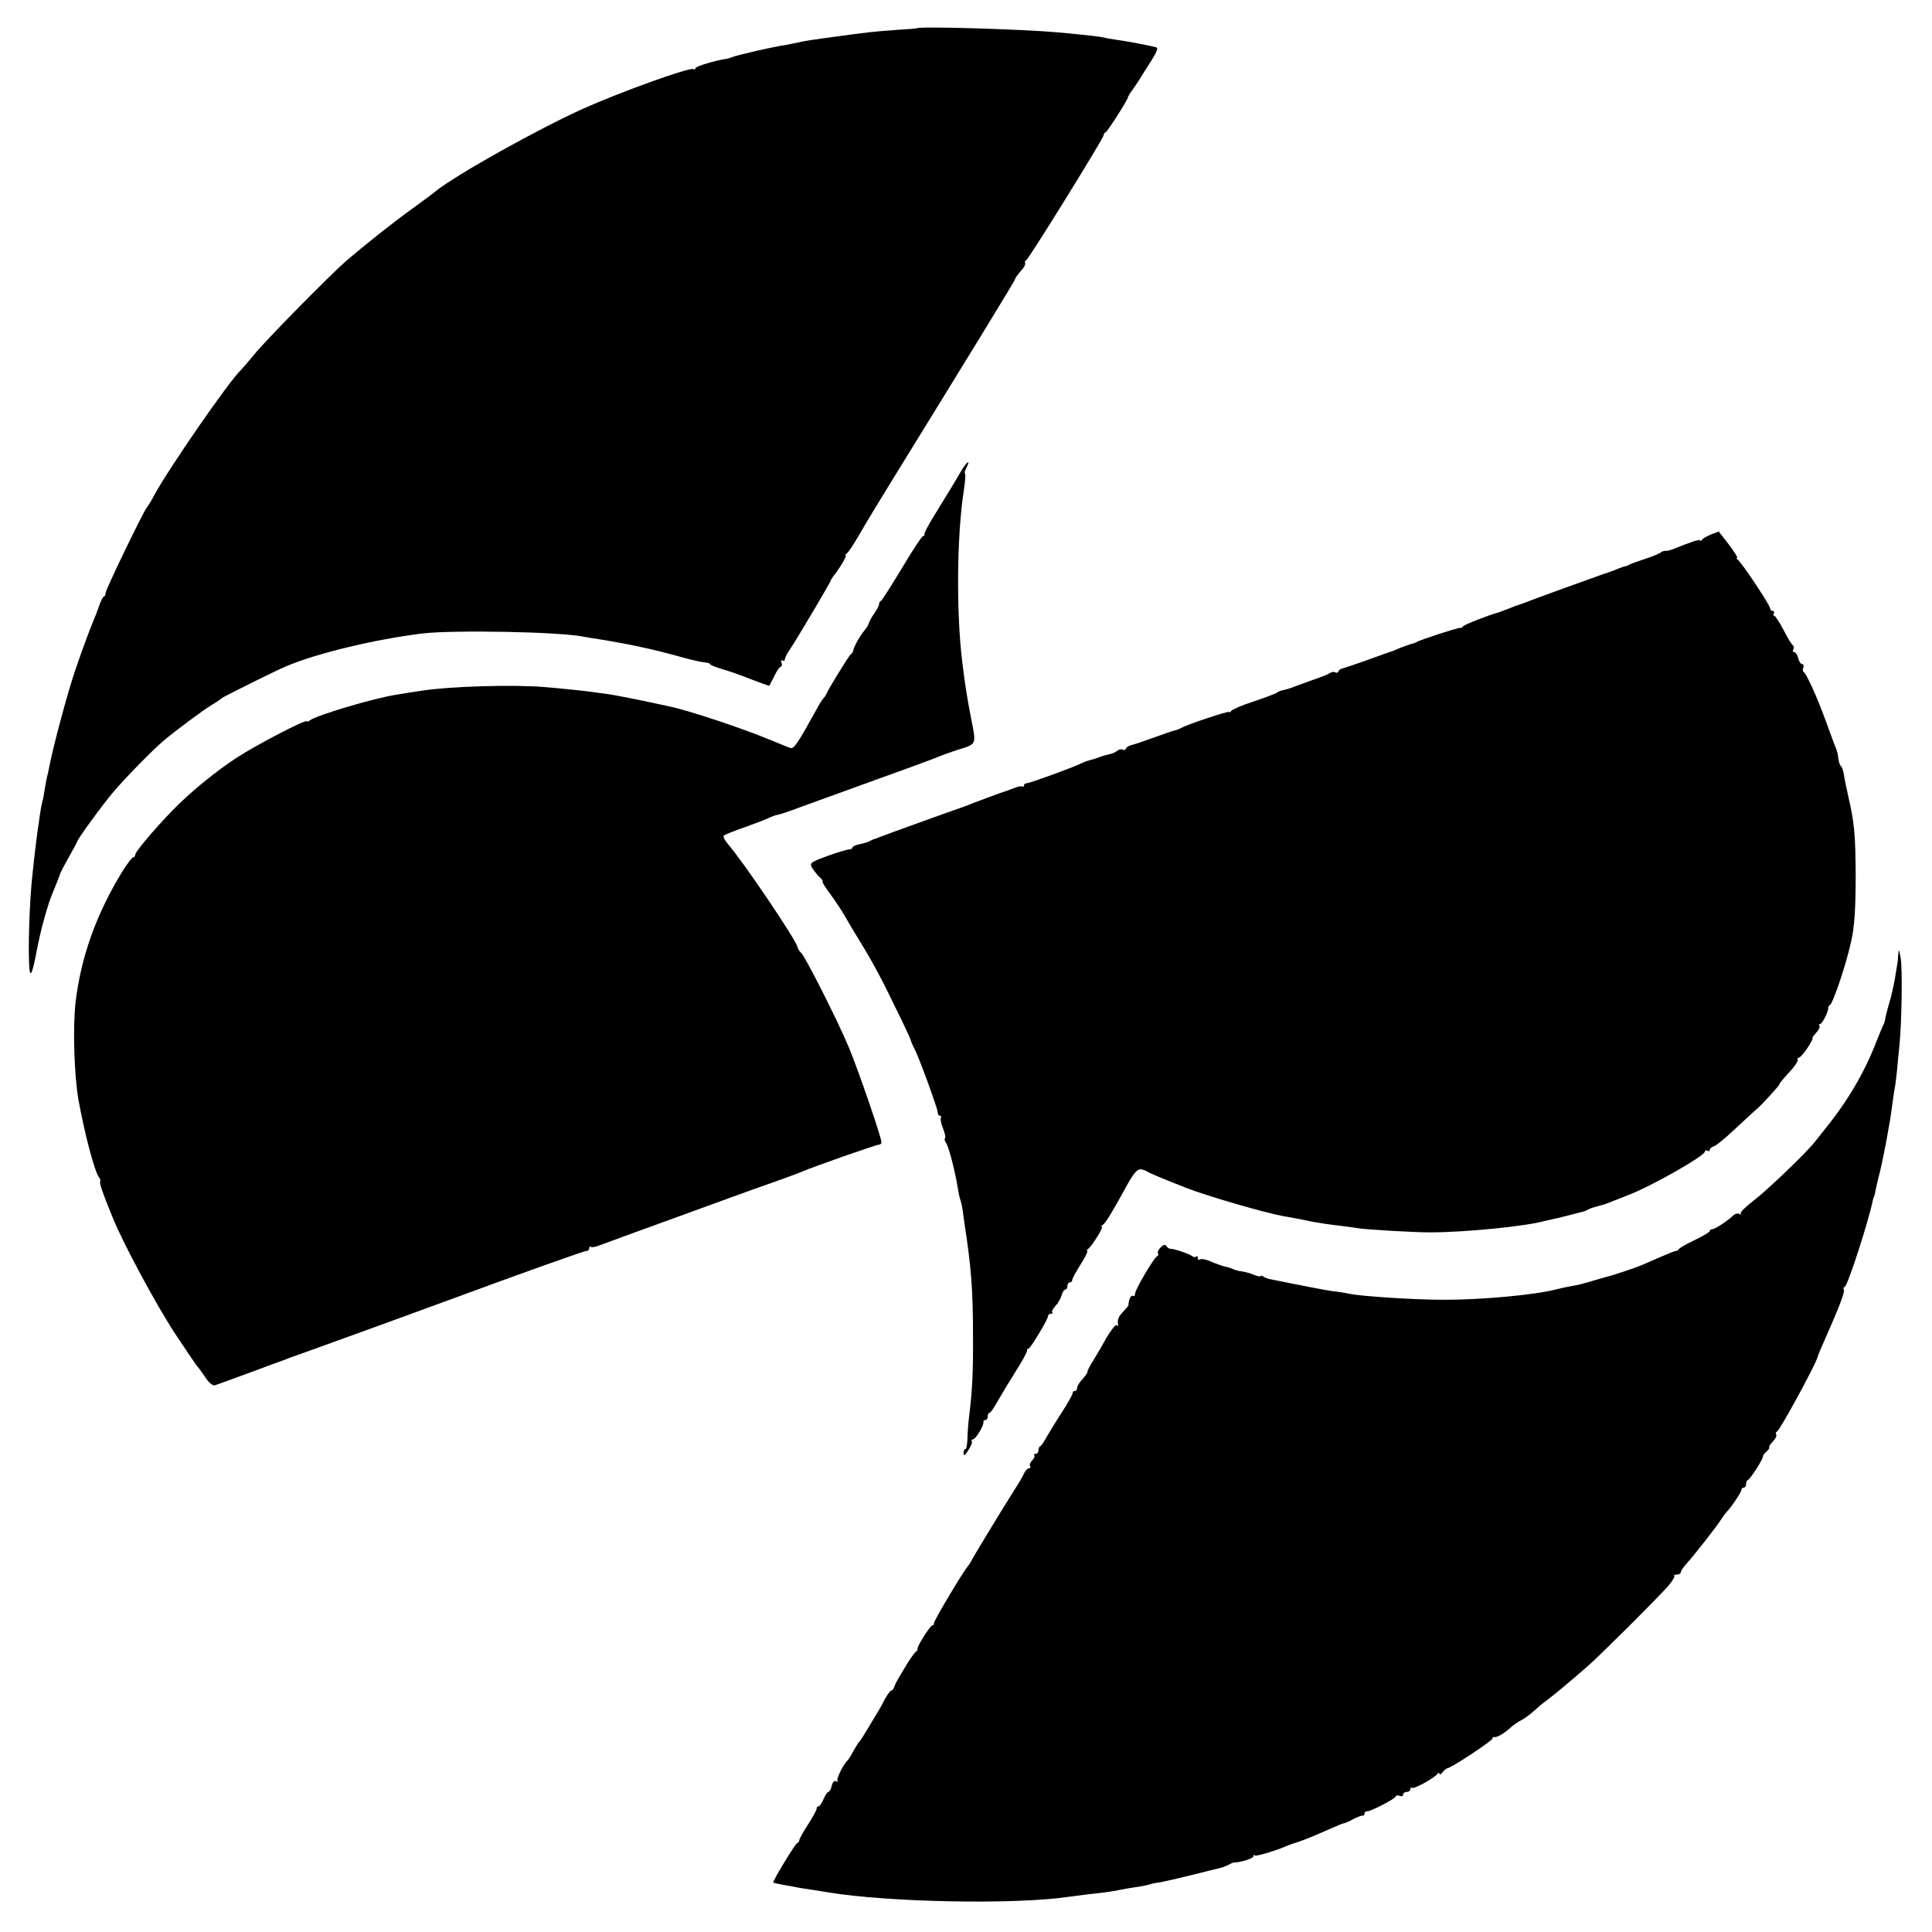
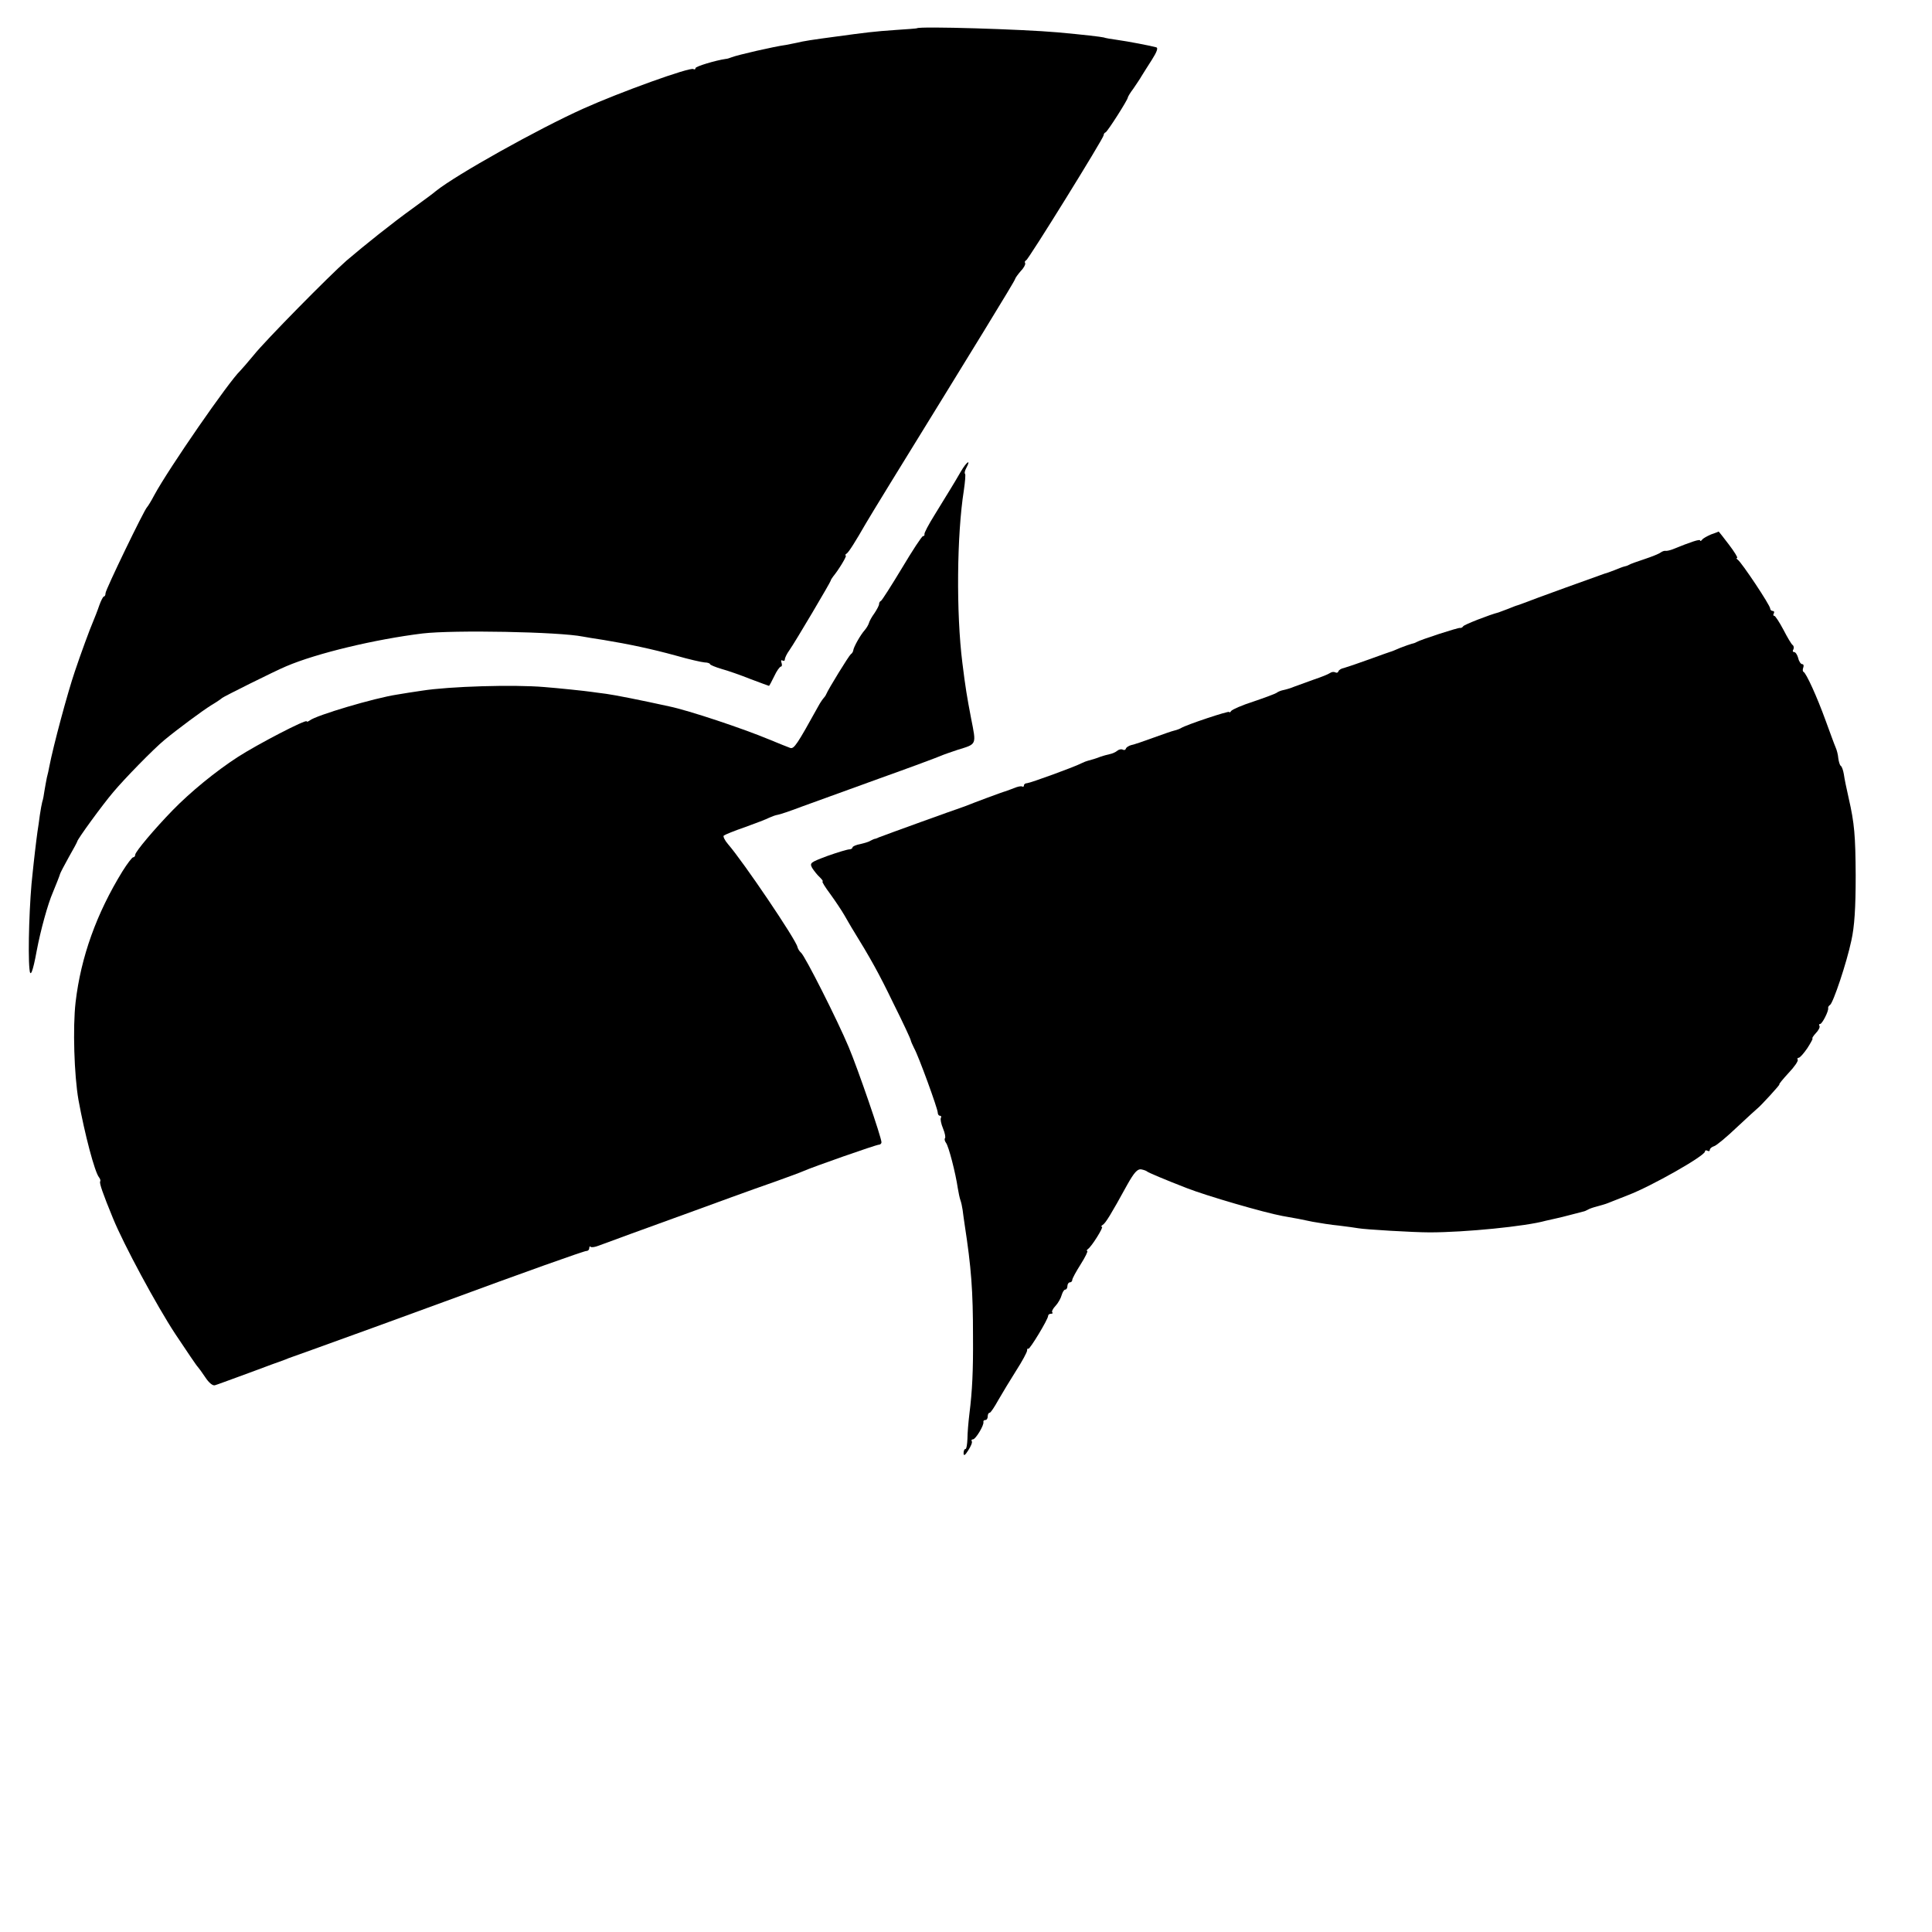
<svg xmlns="http://www.w3.org/2000/svg" version="1.0" width="800pt" height="800pt" viewBox="0 0 800 800" preserveAspectRatio="xMidYMid meet">
  <g transform="translate(0,800) scale(0.1,-0.1)" fill="#000000" stroke="none">
    <path d="M3797 7883 c-1 -1 -40 -4 -87 -7 -89 -6 -128 -11 -245 -27 -105 -14 -137 -19 -165 -26 -14 -3 -34 -7 -45 -9 -47 -6 -203 -42 -225 -51 -8 -3 -19 -7 -25 -7 -42 -6 -125 -31 -125 -38 0 -5 -4 -7 -9 -4 -14 9 -305 -96 -456 -164 -187 -84 -525 -273 -610 -341 -5 -5 -48 -37 -95 -71 -85 -61 -200 -153 -275 -217 -70 -61 -339 -334 -384 -391 -25 -30 -50 -59 -56 -65 -46 -43 -296 -404 -356 -515 -13 -25 -27 -47 -30 -50 -11 -9 -172 -342 -172 -356 0 -8 -3 -14 -7 -14 -3 0 -12 -17 -19 -37 -7 -21 -19 -51 -26 -68 -12 -27 -52 -136 -75 -205 -30 -88 -89 -307 -106 -395 -2 -11 -6 -31 -10 -45 -3 -14 -7 -38 -10 -55 -2 -16 -6 -37 -9 -45 -2 -8 -7 -33 -10 -55 -3 -22 -7 -53 -10 -70 -2 -16 -7 -52 -10 -80 -3 -27 -8 -69 -10 -91 -13 -108 -20 -327 -13 -396 3 -39 14 -13 30 75 16 85 46 194 67 242 12 29 28 69 30 77 1 4 17 35 36 69 19 33 35 63 35 65 0 8 103 150 149 204 46 55 166 178 212 216 57 47 157 121 194 144 22 13 42 27 45 30 5 5 217 111 265 131 126 54 369 112 565 136 128 15 565 7 664 -13 12 -2 50 -9 86 -14 103 -17 198 -37 300 -65 52 -15 105 -27 118 -28 12 0 22 -4 22 -7 0 -3 21 -12 48 -20 26 -7 80 -26 120 -42 40 -15 75 -28 76 -28 2 0 11 18 22 40 10 22 23 40 28 40 4 0 5 7 2 16 -3 8 -2 12 4 9 6 -3 10 -1 10 5 0 6 8 23 19 38 24 34 171 283 171 288 0 3 5 10 10 17 23 28 59 87 52 87 -4 0 -2 4 4 8 9 6 37 51 79 124 6 10 52 87 104 171 337 547 513 833 514 841 1 5 12 20 24 34 13 13 20 28 18 32 -3 5 -1 10 4 12 10 4 321 506 321 518 0 5 3 10 8 12 8 3 92 135 92 144 0 3 10 20 23 37 12 18 28 41 34 52 7 11 26 42 43 68 21 33 26 49 18 51 -20 6 -119 25 -163 31 -22 3 -47 7 -55 10 -13 3 -80 11 -190 21 -145 13 -574 26 -583 17z" />
    <path d="M3979 6048 c-13 -23 -33 -56 -44 -74 -11 -18 -40 -65 -65 -106 -25 -40 -44 -76 -42 -80 1 -5 -2 -8 -6 -8 -5 0 -44 -60 -87 -132 -44 -73 -83 -134 -87 -136 -5 -2 -8 -8 -8 -14 0 -5 -9 -22 -19 -37 -11 -15 -21 -33 -23 -41 -2 -7 -10 -21 -18 -30 -17 -19 -46 -70 -47 -84 -1 -5 -5 -12 -10 -15 -8 -6 -93 -144 -102 -166 -2 -5 -7 -12 -10 -15 -3 -3 -14 -18 -23 -35 -88 -159 -100 -177 -116 -172 -9 3 -48 19 -87 35 -108 45 -332 120 -414 137 -118 26 -224 47 -261 52 -25 3 -52 7 -60 8 -26 4 -143 16 -195 20 -127 11 -395 3 -508 -15 -34 -5 -80 -12 -102 -16 -94 -14 -336 -86 -362 -107 -7 -5 -13 -7 -13 -4 0 11 -204 -95 -286 -148 -91 -59 -195 -144 -269 -220 -75 -77 -155 -172 -155 -184 0 -6 -4 -11 -9 -11 -4 0 -24 -26 -44 -58 -107 -174 -172 -354 -194 -542 -12 -104 -6 -302 12 -405 26 -142 67 -298 85 -320 5 -6 7 -14 5 -17 -5 -5 11 -51 53 -153 44 -108 181 -362 258 -479 48 -72 89 -133 93 -136 3 -3 17 -22 31 -43 15 -23 31 -36 40 -33 8 2 53 19 100 36 47 17 108 40 135 50 28 10 59 21 70 26 11 4 54 19 95 34 98 35 417 151 550 200 325 120 578 210 588 210 7 0 12 5 12 12 0 6 3 9 6 5 3 -3 18 -1 33 5 14 5 76 28 136 50 238 86 324 118 415 151 52 19 136 49 185 66 50 18 99 36 110 41 40 18 303 110 314 110 6 0 11 5 11 10 0 20 -98 305 -136 395 -47 112 -181 377 -197 390 -7 6 -13 16 -15 24 -6 30 -223 351 -287 425 -14 16 -22 33 -18 36 5 4 44 20 88 35 44 16 89 33 100 39 11 5 27 11 35 12 8 1 53 16 100 34 47 17 191 69 320 116 129 46 244 89 255 94 11 5 43 16 70 25 81 25 78 19 56 131 -17 89 -23 124 -36 229 -26 206 -23 531 6 714 5 35 8 66 5 69 -3 2 -1 13 5 24 21 39 2 27 -22 -14z" />
    <path d="M7085 5787 c-16 -7 -33 -16 -37 -22 -4 -5 -8 -7 -8 -3 0 7 -39 -6 -115 -37 -11 -4 -24 -7 -29 -6 -4 1 -13 -2 -20 -7 -6 -5 -36 -17 -66 -27 -30 -10 -59 -20 -65 -24 -5 -3 -14 -6 -20 -7 -5 -1 -23 -8 -40 -15 -16 -6 -34 -13 -40 -14 -10 -3 -309 -111 -335 -122 -8 -3 -19 -7 -25 -9 -5 -1 -23 -8 -40 -15 -16 -6 -34 -13 -40 -15 -36 -9 -141 -50 -146 -57 -3 -5 -9 -8 -13 -7 -7 2 -165 -49 -181 -59 -5 -3 -14 -6 -20 -7 -5 -1 -27 -9 -48 -17 -20 -9 -38 -16 -40 -16 -1 0 -40 -14 -87 -31 -47 -17 -94 -33 -105 -36 -11 -2 -21 -8 -23 -14 -2 -6 -8 -7 -13 -4 -6 3 -15 2 -22 -3 -7 -5 -37 -17 -67 -27 -30 -11 -66 -24 -80 -29 -14 -6 -34 -12 -44 -14 -11 -2 -24 -7 -30 -12 -6 -4 -49 -20 -96 -36 -47 -15 -88 -33 -92 -39 -4 -6 -8 -8 -8 -4 0 6 -178 -53 -200 -67 -5 -3 -18 -8 -27 -10 -10 -2 -49 -16 -88 -30 -38 -14 -79 -28 -90 -30 -11 -3 -21 -9 -23 -15 -2 -6 -8 -7 -13 -4 -6 3 -16 1 -23 -5 -7 -6 -21 -12 -32 -14 -10 -2 -27 -7 -36 -10 -20 -8 -38 -13 -53 -17 -5 -1 -18 -6 -28 -11 -26 -14 -210 -81 -224 -82 -7 0 -13 -4 -13 -9 0 -5 -3 -7 -7 -5 -5 3 -19 0 -33 -6 -14 -5 -29 -11 -35 -13 -10 -2 -136 -49 -165 -61 -8 -3 -19 -7 -25 -9 -11 -3 -310 -111 -335 -121 -8 -4 -17 -7 -20 -7 -3 -1 -9 -4 -15 -7 -5 -4 -25 -10 -42 -14 -18 -3 -33 -10 -33 -14 0 -4 -6 -8 -13 -8 -7 0 -48 -12 -90 -27 -72 -27 -75 -29 -64 -50 7 -11 21 -29 31 -38 10 -10 16 -18 12 -18 -4 0 11 -24 32 -52 21 -29 47 -68 58 -87 10 -18 24 -41 29 -50 82 -133 114 -191 174 -315 40 -80 72 -149 72 -153 1 -5 7 -19 14 -33 18 -31 98 -251 98 -267 0 -7 4 -13 9 -13 5 0 7 -4 4 -9 -3 -5 1 -25 9 -44 8 -19 11 -37 8 -40 -3 -4 -1 -12 4 -19 11 -13 40 -126 49 -188 3 -19 8 -42 11 -50 3 -8 7 -26 9 -40 2 -14 5 -40 8 -58 28 -182 35 -275 35 -467 1 -140 -3 -225 -15 -320 -4 -33 -8 -79 -8 -102 -1 -24 -4 -43 -8 -43 -5 0 -8 -8 -8 -17 0 -13 6 -10 19 11 11 17 18 33 15 38 -3 4 -1 8 5 8 11 0 47 60 43 72 -1 5 3 8 8 8 6 0 10 7 10 15 0 8 3 15 8 15 4 0 20 24 36 53 16 28 50 84 74 122 25 39 45 76 45 83 0 6 2 10 5 7 5 -5 82 122 82 136 0 5 5 9 12 9 6 0 9 3 5 6 -3 3 3 16 14 27 11 12 22 32 25 44 4 13 10 23 15 23 5 0 9 7 9 15 0 8 5 15 10 15 6 0 10 5 10 10 0 6 16 35 35 65 19 30 31 55 27 55 -4 0 -2 4 3 8 16 11 66 92 58 92 -5 0 -3 4 3 8 12 7 34 43 101 165 29 52 43 67 58 65 11 -2 22 -6 25 -9 4 -4 72 -33 165 -69 82 -32 319 -101 395 -115 62 -11 74 -13 125 -24 28 -5 77 -13 110 -16 33 -4 69 -9 80 -11 27 -5 228 -17 295 -17 147 0 398 25 480 48 8 2 26 6 40 9 14 3 43 10 65 16 22 6 45 12 50 13 6 1 15 5 20 8 6 4 24 10 40 14 36 10 35 10 60 20 11 4 41 16 66 26 97 37 319 163 319 181 0 5 5 6 10 3 6 -3 10 -2 10 4 0 5 8 12 18 15 10 3 53 39 96 80 43 40 81 75 84 77 11 8 95 99 90 99 -3 0 14 21 38 47 24 25 41 50 38 55 -3 4 -1 8 4 8 5 0 21 18 36 40 14 22 24 40 21 40 -3 0 3 10 14 22 11 11 18 25 15 30 -3 4 -2 8 3 8 8 0 36 54 33 66 -1 4 3 10 8 13 13 9 68 172 88 266 13 58 18 135 18 270 -1 165 -5 215 -29 320 -9 39 -18 83 -20 99 -3 17 -8 32 -13 35 -4 3 -8 17 -10 31 -1 14 -6 34 -11 45 -5 11 -23 61 -41 110 -37 102 -81 198 -92 203 -4 2 -4 10 -1 18 3 8 1 14 -5 14 -5 0 -13 11 -16 25 -4 14 -11 25 -17 25 -6 0 -7 5 -3 11 3 6 2 14 -3 18 -5 3 -22 32 -38 63 -17 32 -34 58 -38 58 -5 0 -5 5 -2 10 3 6 1 10 -4 10 -6 0 -11 5 -11 10 0 14 -119 192 -134 202 -6 4 -7 8 -3 8 4 0 -11 25 -34 55 -23 30 -42 55 -43 54 0 -1 -14 -6 -31 -12z" />
-     <path d="M7860 4045 c-1 -16 -3 -37 -5 -45 -1 -8 -6 -33 -9 -55 -4 -22 -13 -65 -22 -95 -9 -30 -17 -62 -18 -70 -1 -9 -5 -20 -8 -25 -3 -6 -18 -41 -33 -80 -47 -119 -115 -235 -204 -345 -20 -25 -40 -51 -46 -58 -32 -42 -199 -202 -252 -242 -34 -26 -59 -51 -55 -55 4 -5 2 -5 -5 -2 -6 4 -17 2 -25 -5 -25 -24 -77 -58 -88 -58 -5 0 -10 -3 -10 -7 0 -5 -28 -21 -63 -38 -34 -16 -63 -33 -65 -37 -2 -5 -8 -8 -13 -8 -4 0 -34 -12 -66 -26 -32 -14 -67 -29 -78 -34 -18 -8 -123 -43 -135 -45 -3 -1 -30 -8 -60 -17 -30 -10 -71 -20 -90 -23 -19 -3 -51 -10 -70 -15 -86 -22 -311 -43 -465 -42 -120 0 -335 14 -390 25 -11 3 -42 8 -70 11 -27 4 -95 17 -150 28 -55 11 -104 21 -110 22 -5 1 -16 5 -22 9 -7 5 -13 6 -13 3 0 -3 -12 -1 -27 5 -16 7 -37 12 -48 14 -11 1 -28 5 -37 9 -9 4 -22 9 -30 10 -14 3 -38 11 -76 27 -13 5 -28 7 -33 4 -5 -4 -9 -1 -9 6 0 7 -3 9 -7 6 -3 -4 -11 -3 -17 2 -13 10 -77 31 -90 30 -5 0 -12 5 -16 11 -5 8 -12 7 -24 -5 -9 -9 -14 -20 -11 -25 3 -5 1 -10 -4 -12 -12 -5 -91 -138 -91 -155 0 -8 -4 -12 -9 -9 -5 3 -11 -4 -15 -17 -3 -12 -4 -22 -3 -22 1 0 -8 -11 -21 -25 -22 -23 -26 -35 -22 -55 1 -5 -2 -7 -6 -2 -4 4 -24 -21 -44 -55 -19 -35 -45 -79 -57 -98 -12 -19 -21 -37 -20 -40 1 -3 -8 -16 -20 -30 -13 -13 -23 -30 -23 -37 0 -7 -4 -13 -10 -13 -5 0 -9 -3 -8 -7 1 -5 -18 -39 -43 -78 -25 -38 -54 -86 -65 -105 -10 -19 -22 -36 -26 -38 -5 -2 -8 -10 -8 -18 0 -8 -5 -14 -12 -14 -6 0 -9 -3 -5 -6 3 -4 -1 -13 -9 -21 -8 -8 -12 -19 -9 -24 4 -5 1 -9 -5 -9 -6 0 -15 -10 -20 -22 -6 -13 -23 -42 -38 -65 -38 -59 -176 -286 -181 -298 -2 -5 -8 -14 -13 -20 -21 -24 -143 -229 -141 -237 2 -4 -1 -8 -6 -8 -9 0 -67 -92 -62 -99 1 -2 -1 -7 -6 -10 -5 -3 -20 -24 -34 -46 -13 -22 -30 -49 -36 -60 -7 -11 -16 -28 -19 -37 -3 -10 -9 -18 -13 -18 -4 0 -15 -15 -25 -32 -9 -18 -22 -42 -29 -53 -7 -11 -25 -42 -42 -70 -16 -27 -32 -52 -35 -55 -4 -3 -15 -21 -26 -40 -10 -19 -21 -37 -25 -40 -17 -16 -48 -78 -41 -85 4 -5 2 -5 -5 -1 -8 4 -15 -2 -19 -19 -3 -14 -10 -25 -14 -25 -4 0 -13 -13 -20 -30 -7 -16 -16 -30 -21 -30 -5 0 -8 -3 -7 -7 1 -5 -14 -34 -35 -66 -20 -31 -37 -61 -37 -66 0 -5 -4 -11 -9 -13 -9 -3 -103 -159 -99 -163 2 -2 21 -6 43 -10 22 -4 45 -8 50 -9 6 -2 33 -6 60 -10 28 -4 61 -10 75 -12 248 -41 767 -51 990 -19 19 3 58 7 85 11 75 8 107 13 135 19 14 3 43 8 65 11 22 3 47 8 55 11 8 3 28 7 45 9 16 3 74 16 130 30 55 14 108 27 117 29 9 2 25 8 35 13 10 6 20 10 23 10 28 0 80 17 80 25 0 6 3 8 6 4 5 -5 88 20 134 40 8 3 17 7 20 8 21 5 62 21 100 37 100 44 110 48 115 48 3 0 20 7 38 17 17 9 35 16 40 15 4 -1 7 3 7 8 0 6 5 10 12 10 16 0 118 53 118 62 0 4 7 5 15 2 8 -4 15 -1 15 5 0 6 7 11 15 11 8 0 15 5 15 12 0 6 3 8 6 5 7 -7 94 40 106 58 5 6 8 6 8 0 0 -5 6 -3 13 6 7 9 16 16 20 17 16 1 187 114 187 123 0 5 4 8 9 6 10 -2 44 18 70 43 9 8 28 21 42 28 14 7 38 26 55 41 16 15 38 33 50 41 23 17 104 84 173 145 51 45 279 272 328 327 17 20 29 39 26 42 -4 3 1 6 10 6 9 0 17 4 17 10 0 5 11 22 25 37 36 40 124 153 143 183 9 14 19 27 22 30 17 16 60 80 60 89 0 6 5 11 10 11 6 0 10 6 10 14 0 8 3 16 8 18 10 4 62 85 62 97 0 5 7 14 15 21 9 7 13 15 11 17 -2 3 4 13 15 24 11 11 17 24 14 29 -3 4 -2 10 3 12 12 5 160 277 168 308 1 7 18 46 42 100 49 111 72 172 67 180 -3 5 -1 10 4 12 12 4 99 273 116 358 2 8 4 15 5 15 1 0 4 11 6 25 3 14 9 41 14 60 15 55 48 230 54 285 4 28 8 61 11 75 3 14 7 48 10 75 2 28 7 75 10 105 10 97 13 324 5 365 -7 36 -8 37 -10 10z" />
  </g>
</svg>